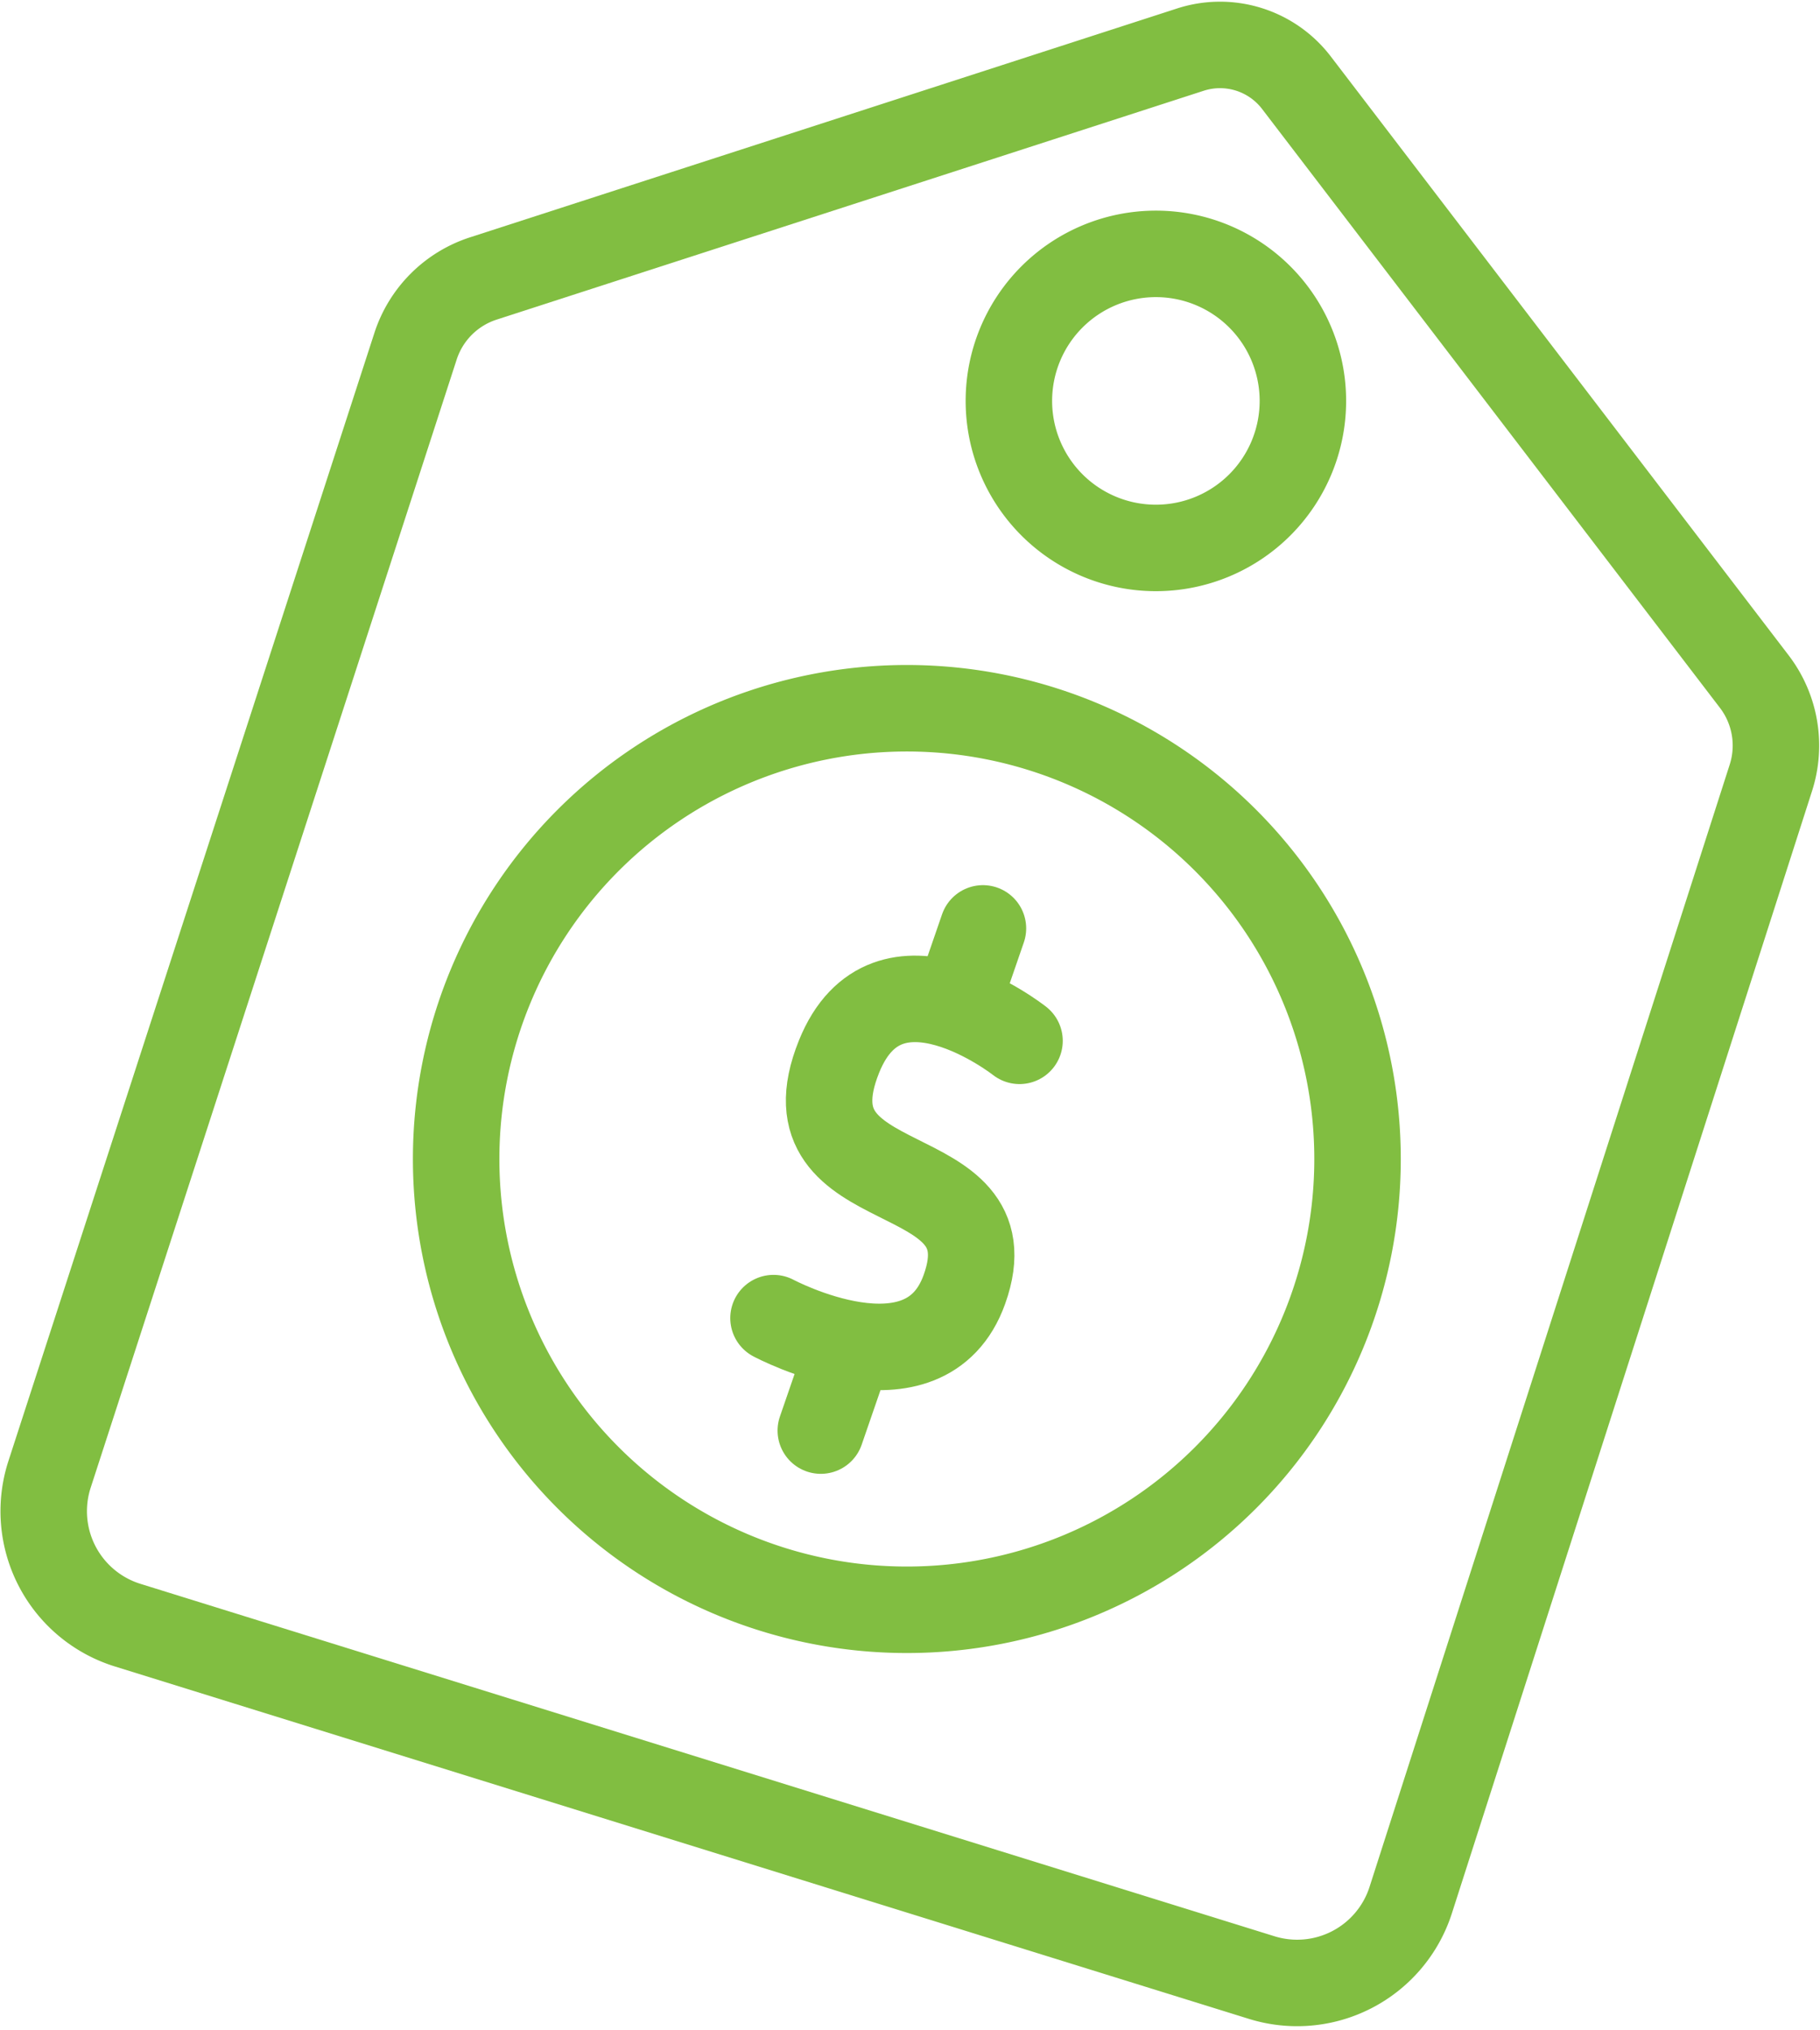
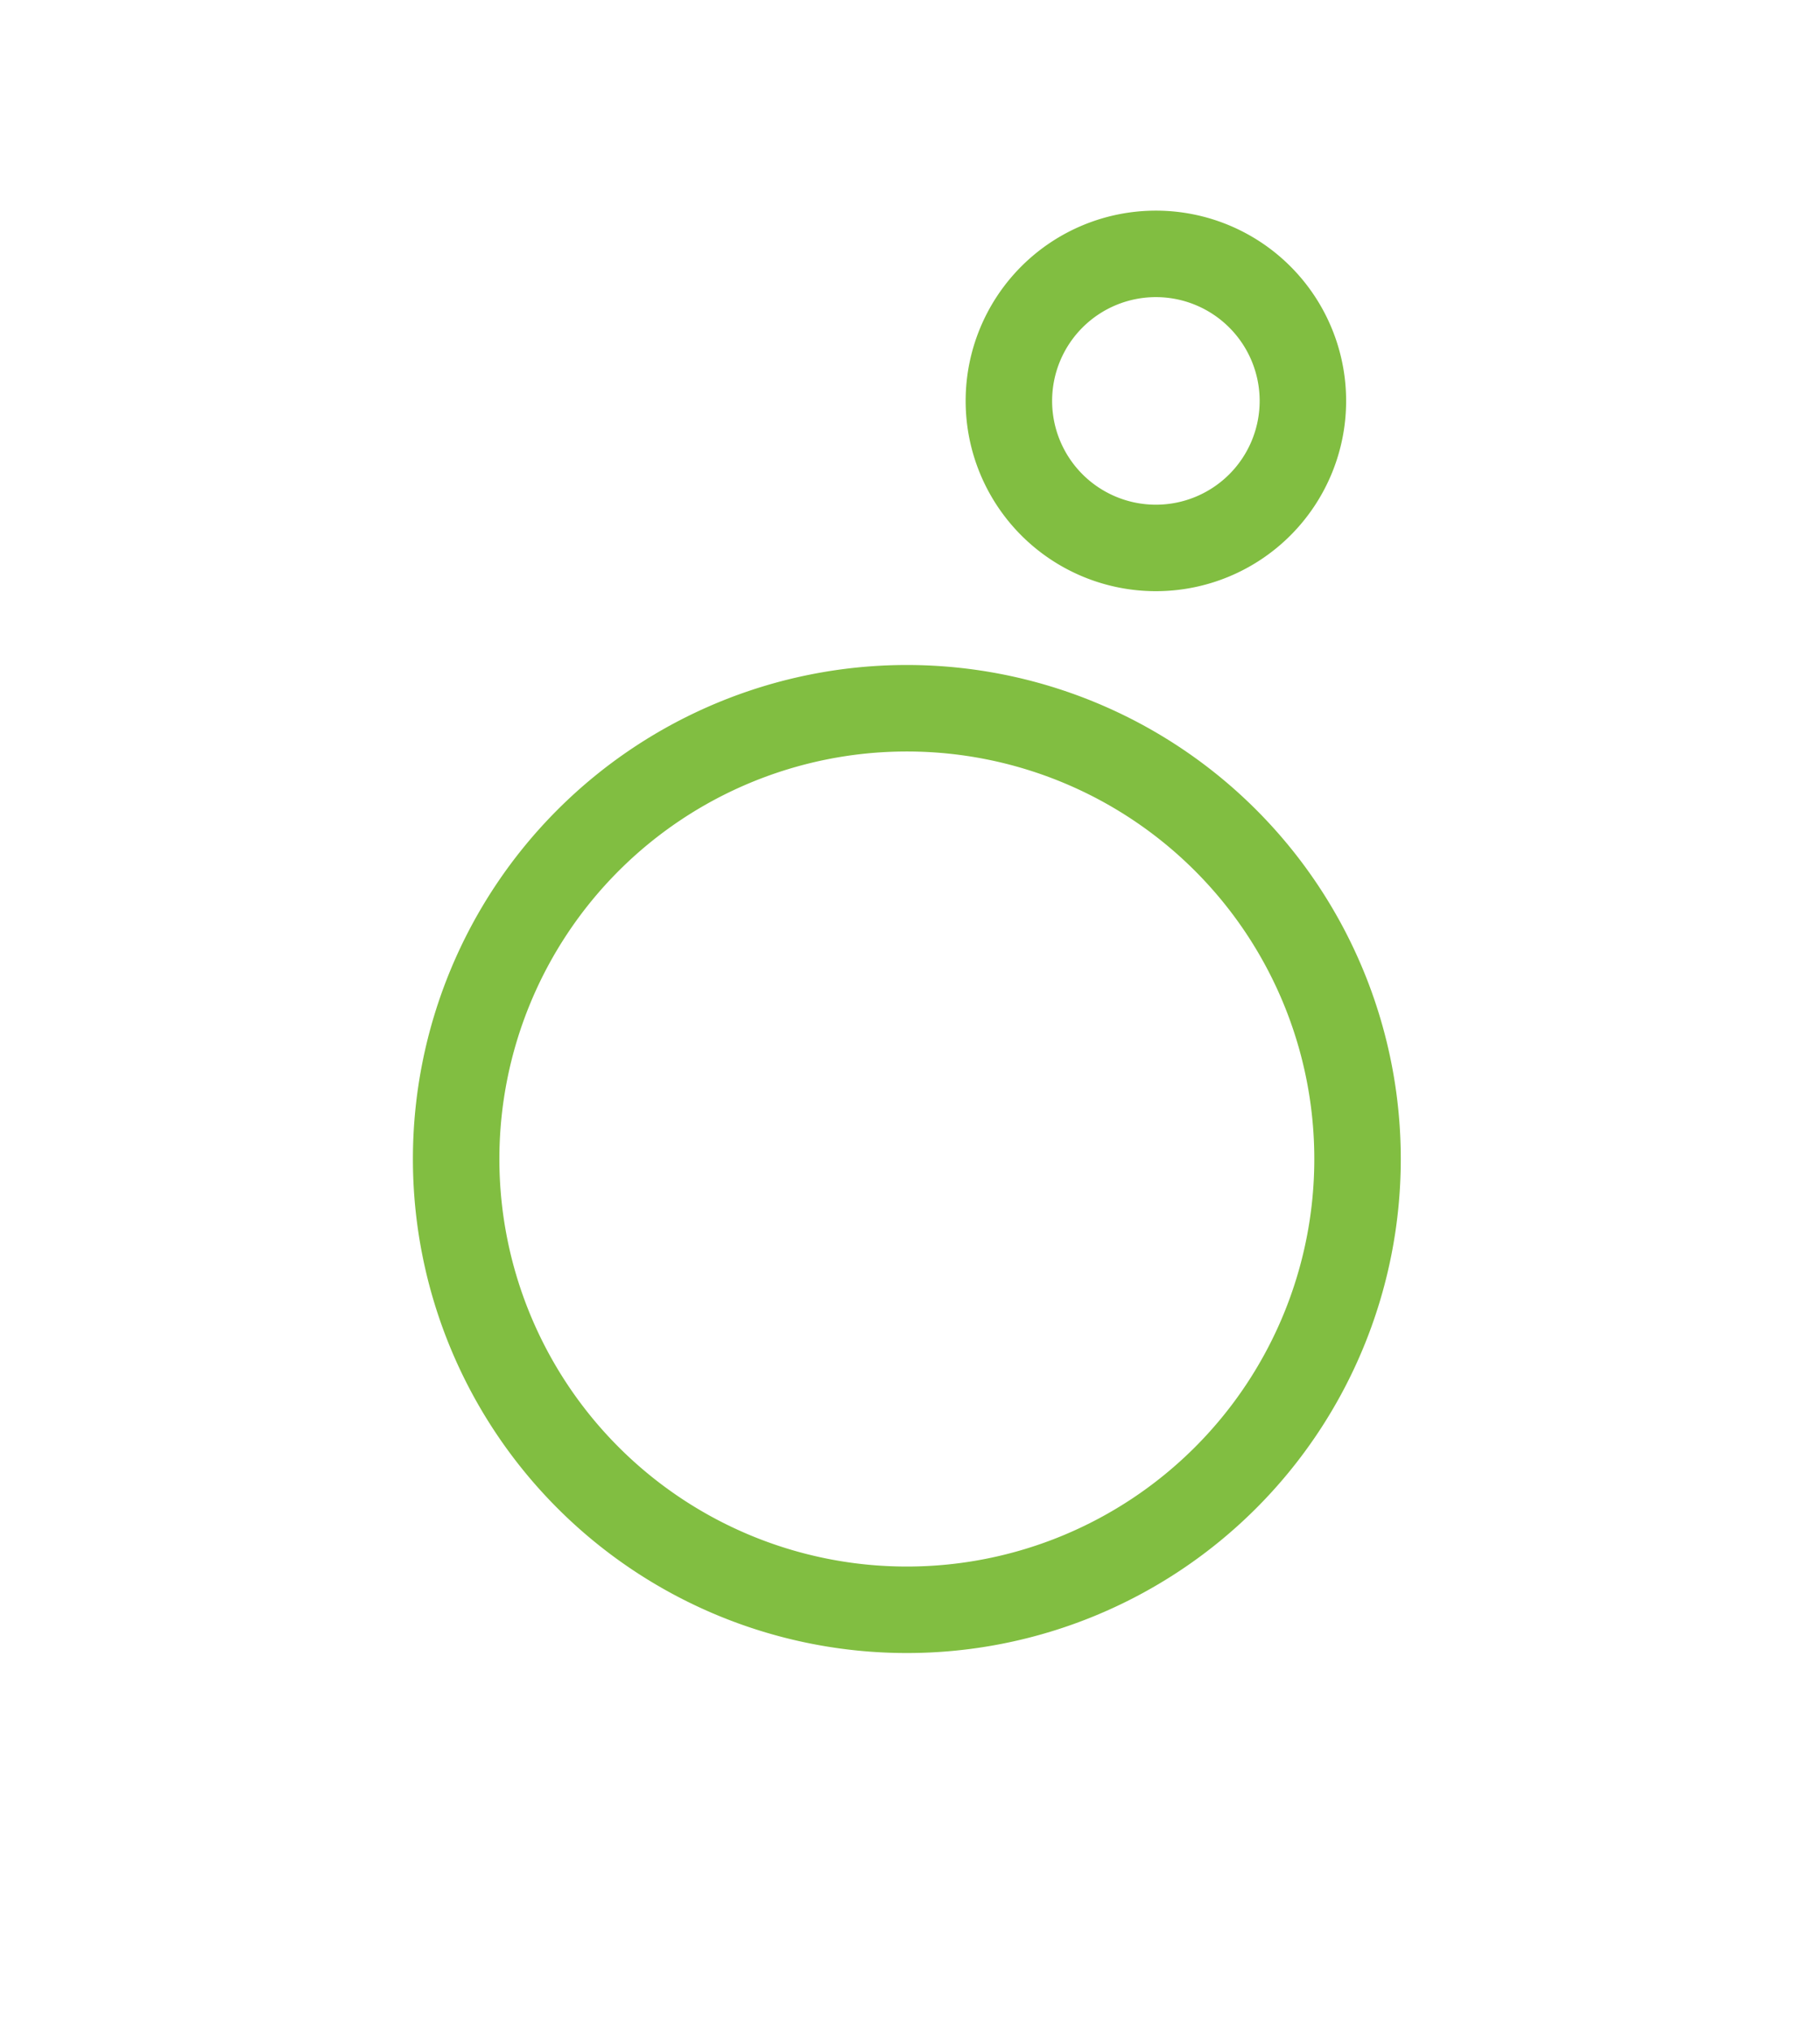
<svg xmlns="http://www.w3.org/2000/svg" width="42.094" height="46.951" viewBox="0 0 42.094 46.951">
  <g id="Group_5117" data-name="Group 5117" transform="translate(-16.989 3.039)">
-     <path id="Path_4264" data-name="Path 4264" d="M40.947,17.947,32.617,43.9a2.759,2.759,0,0,1-3.446,1.792L2.941,37.542a2.759,2.759,0,0,1-1.806-3.487L9.6,7.967A2.436,2.436,0,0,1,11.17,6.4L27.522,1.108a2.224,2.224,0,0,1,2.451.765l10.59,13.849A2.437,2.437,0,0,1,40.947,17.947Z" transform="translate(17 -3)" fill="none" stroke="#81be41" stroke-miterlimit="10" stroke-width="2" />
    <path id="Path_4265" data-name="Path 4265" d="M58.218,15.315a3.4,3.4,0,1,1-3.4-3.4A3.4,3.4,0,0,1,58.218,15.315Z" transform="translate(-11.095 -9.083)" fill="none" stroke="#81be41" stroke-miterlimit="10" stroke-width="2" />
    <path id="Path_4266" data-name="Path 4266" d="M43.388,46.059A10.424,10.424,0,1,1,32.964,35.635,10.424,10.424,0,0,1,43.388,46.059Z" transform="translate(4.999 -22.296)" fill="none" stroke="#81be41" stroke-miterlimit="10" stroke-width="2" />
-     <path id="Path_4267" data-name="Path 4267" d="M44.808,51.783s-3.056-2.408-4.174.363c-1.391,3.448,4.03,2.23,2.9,5.383-.907,2.541-4.416.666-4.416.666" transform="translate(-4.239 -30.753)" fill="none" stroke="#81be41" stroke-linecap="round" stroke-linejoin="round" stroke-width="2" />
-     <line id="Line_26" data-name="Line 26" x1="0.605" y2="1.754" transform="translate(39.118 18.43)" fill="none" stroke="#81be41" stroke-linecap="round" stroke-linejoin="round" stroke-width="2" />
-     <line id="Line_27" data-name="Line 27" x1="0.605" y2="1.754" transform="translate(35.973 28.289)" fill="none" stroke="#81be41" stroke-linecap="round" stroke-linejoin="round" stroke-width="2" />
  </g>
</svg>